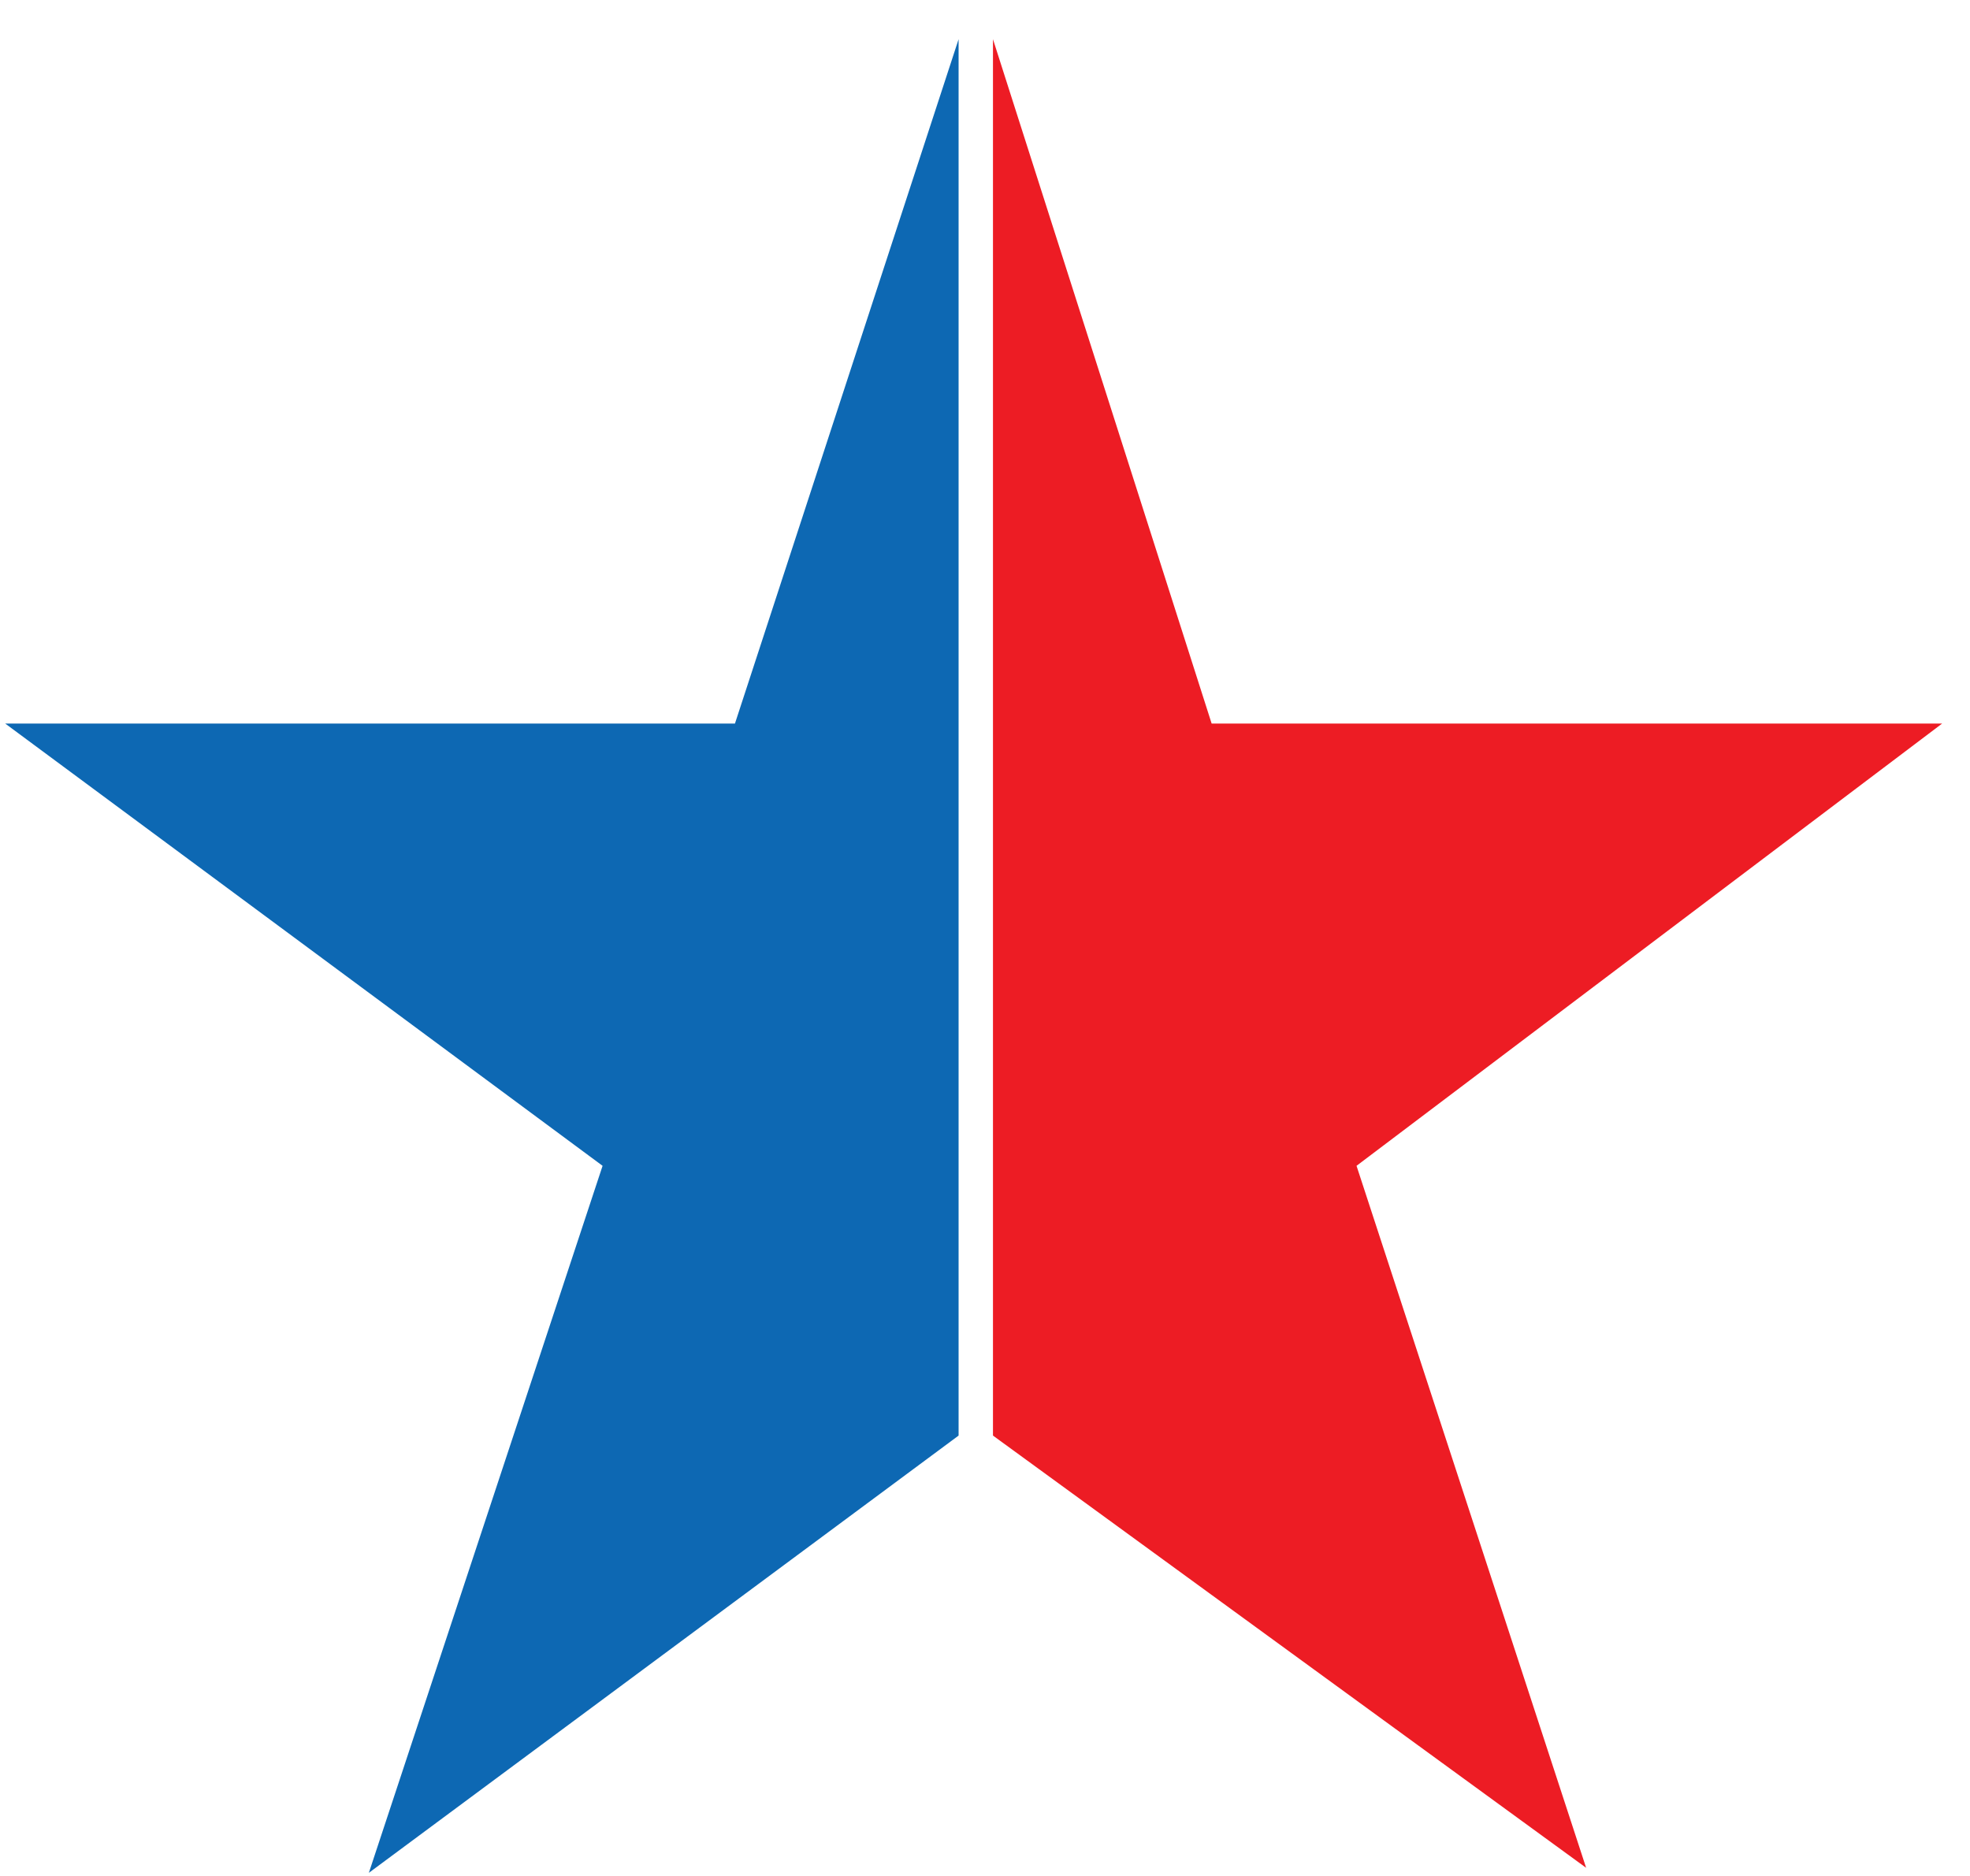
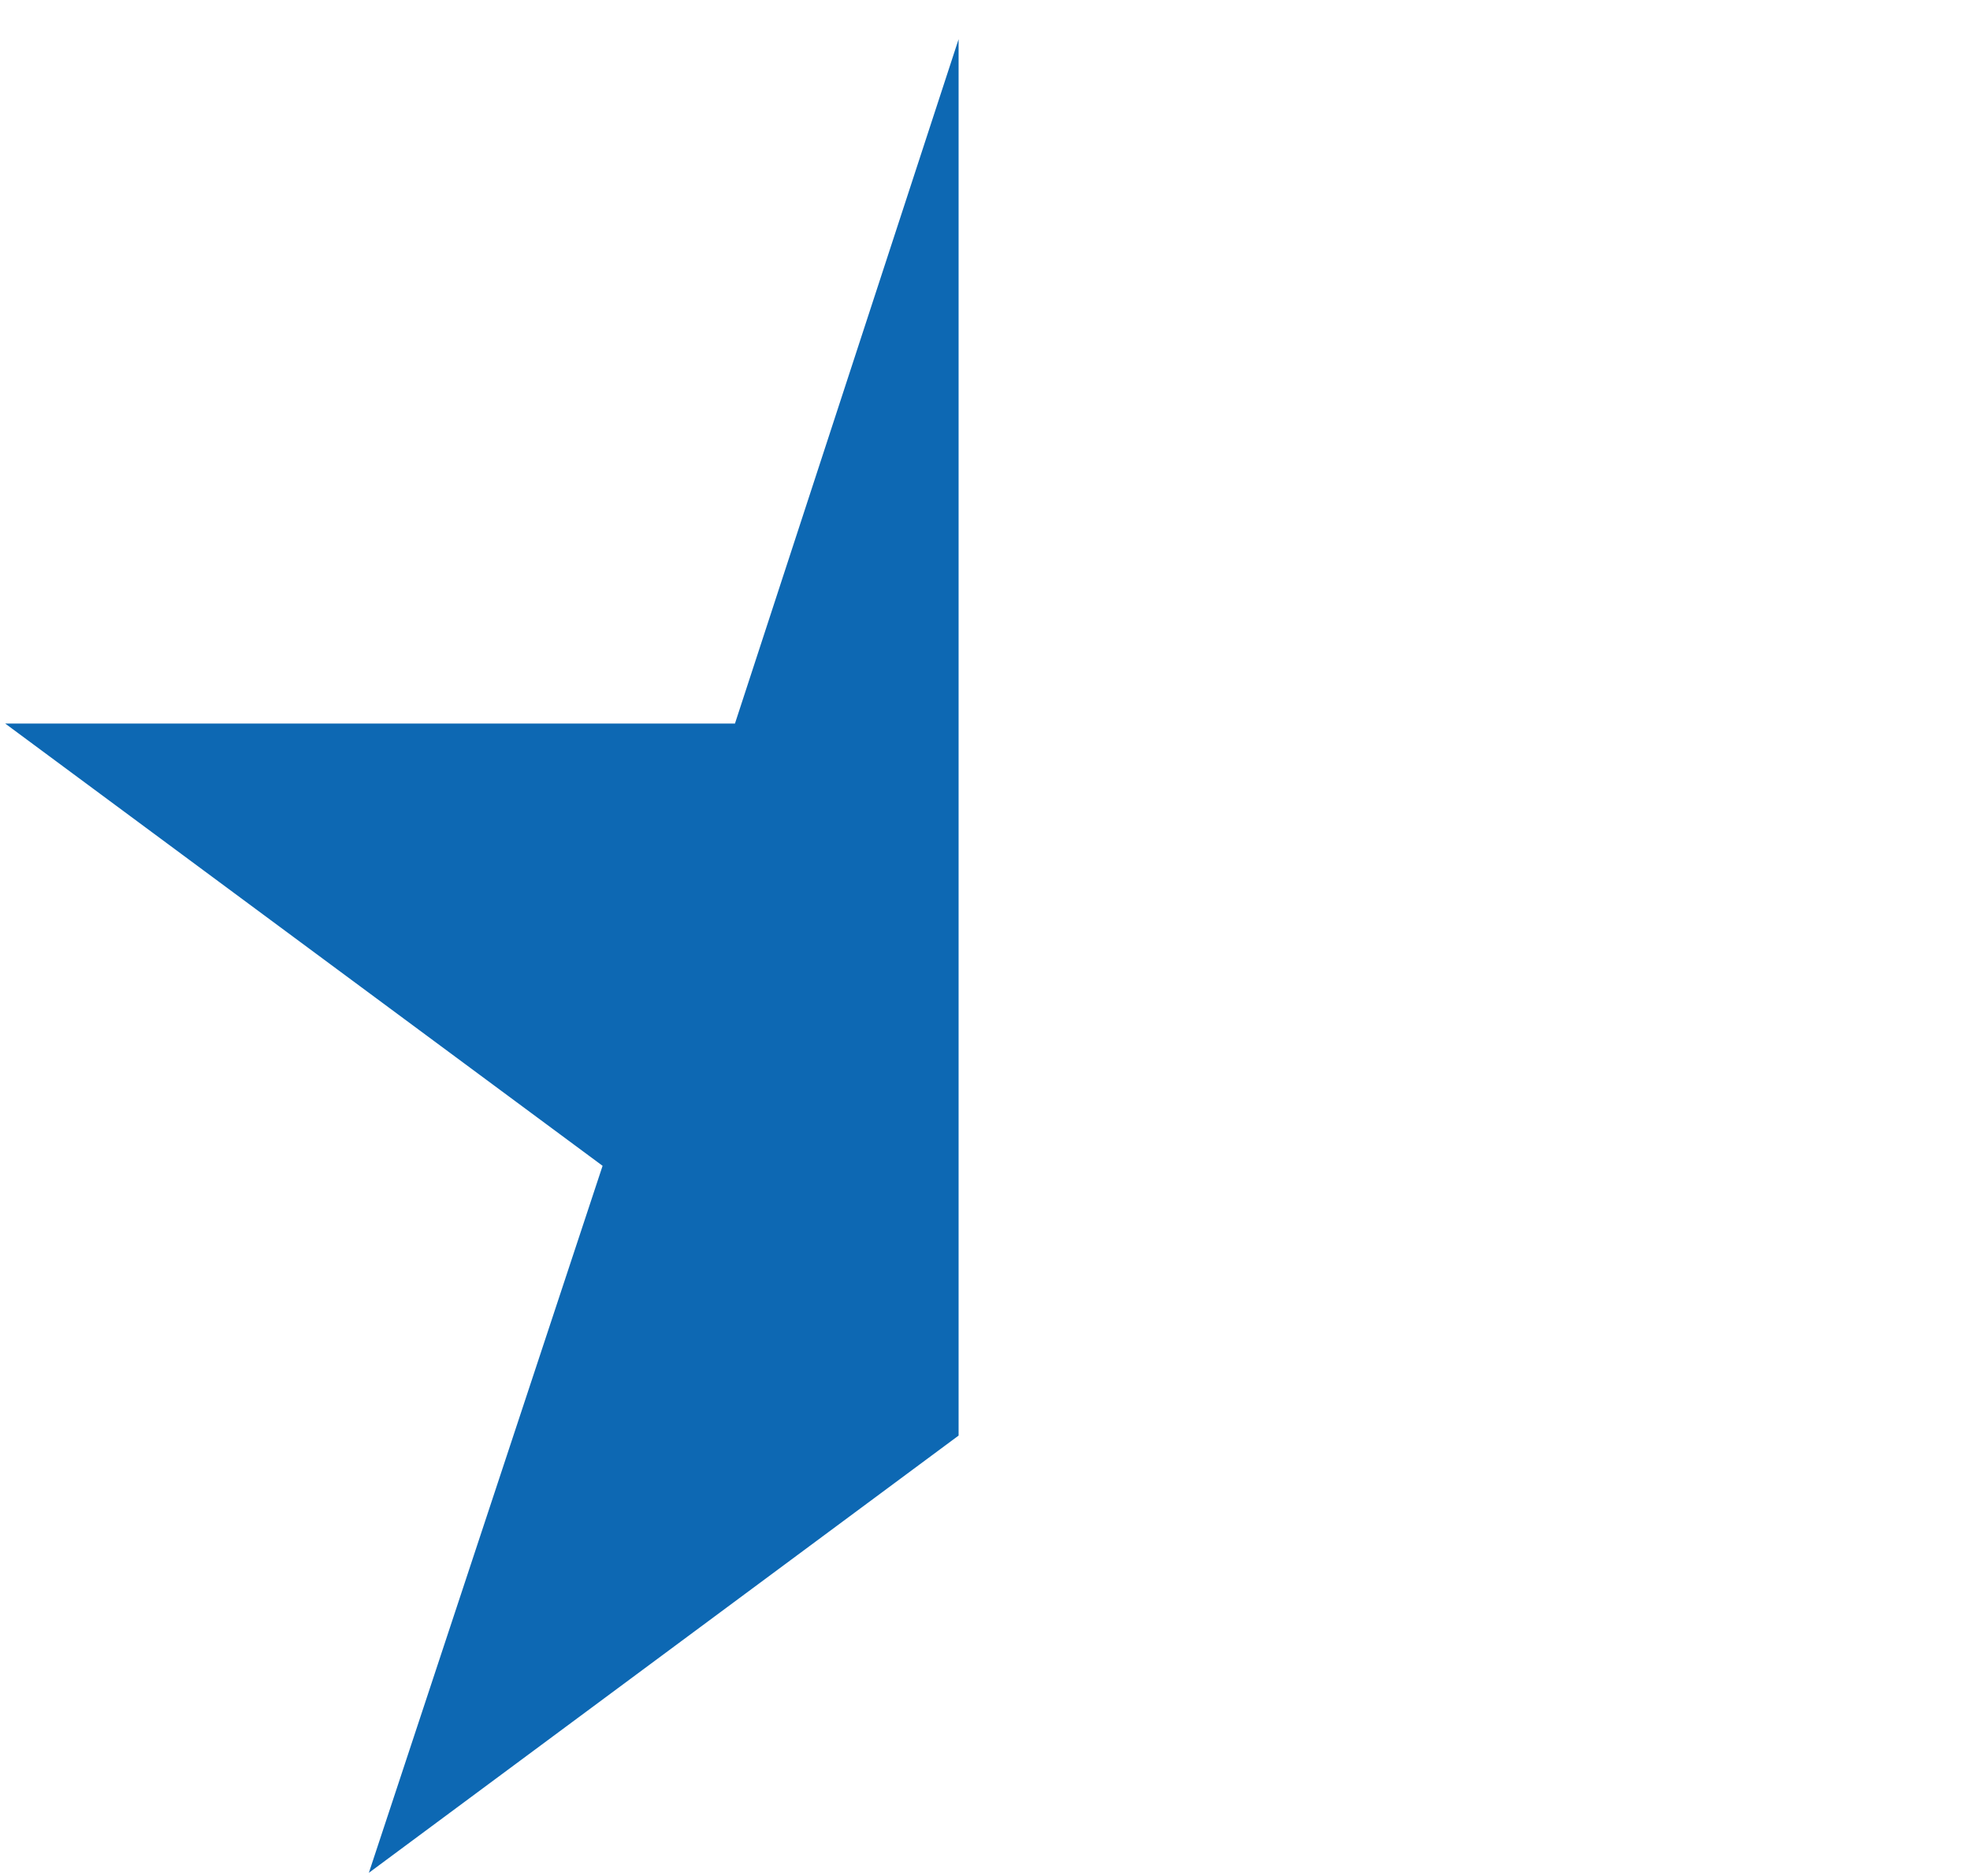
<svg xmlns="http://www.w3.org/2000/svg" width="42" height="40" viewBox="0 0 42 40" fill="none">
-   <path fill-rule="evenodd" clip-rule="evenodd" d="M21.17 30.61L33.816 39.826L28.921 24.858L41.406 15.428H25.832L21.17 0.836V30.61Z" fill="#ED1C24" />
  <path fill-rule="evenodd" clip-rule="evenodd" d="M20.437 30.61L7.864 39.933L12.847 24.858L0.111 15.428H15.669L20.437 0.836V30.61Z" fill="#0D68B3" />
</svg>